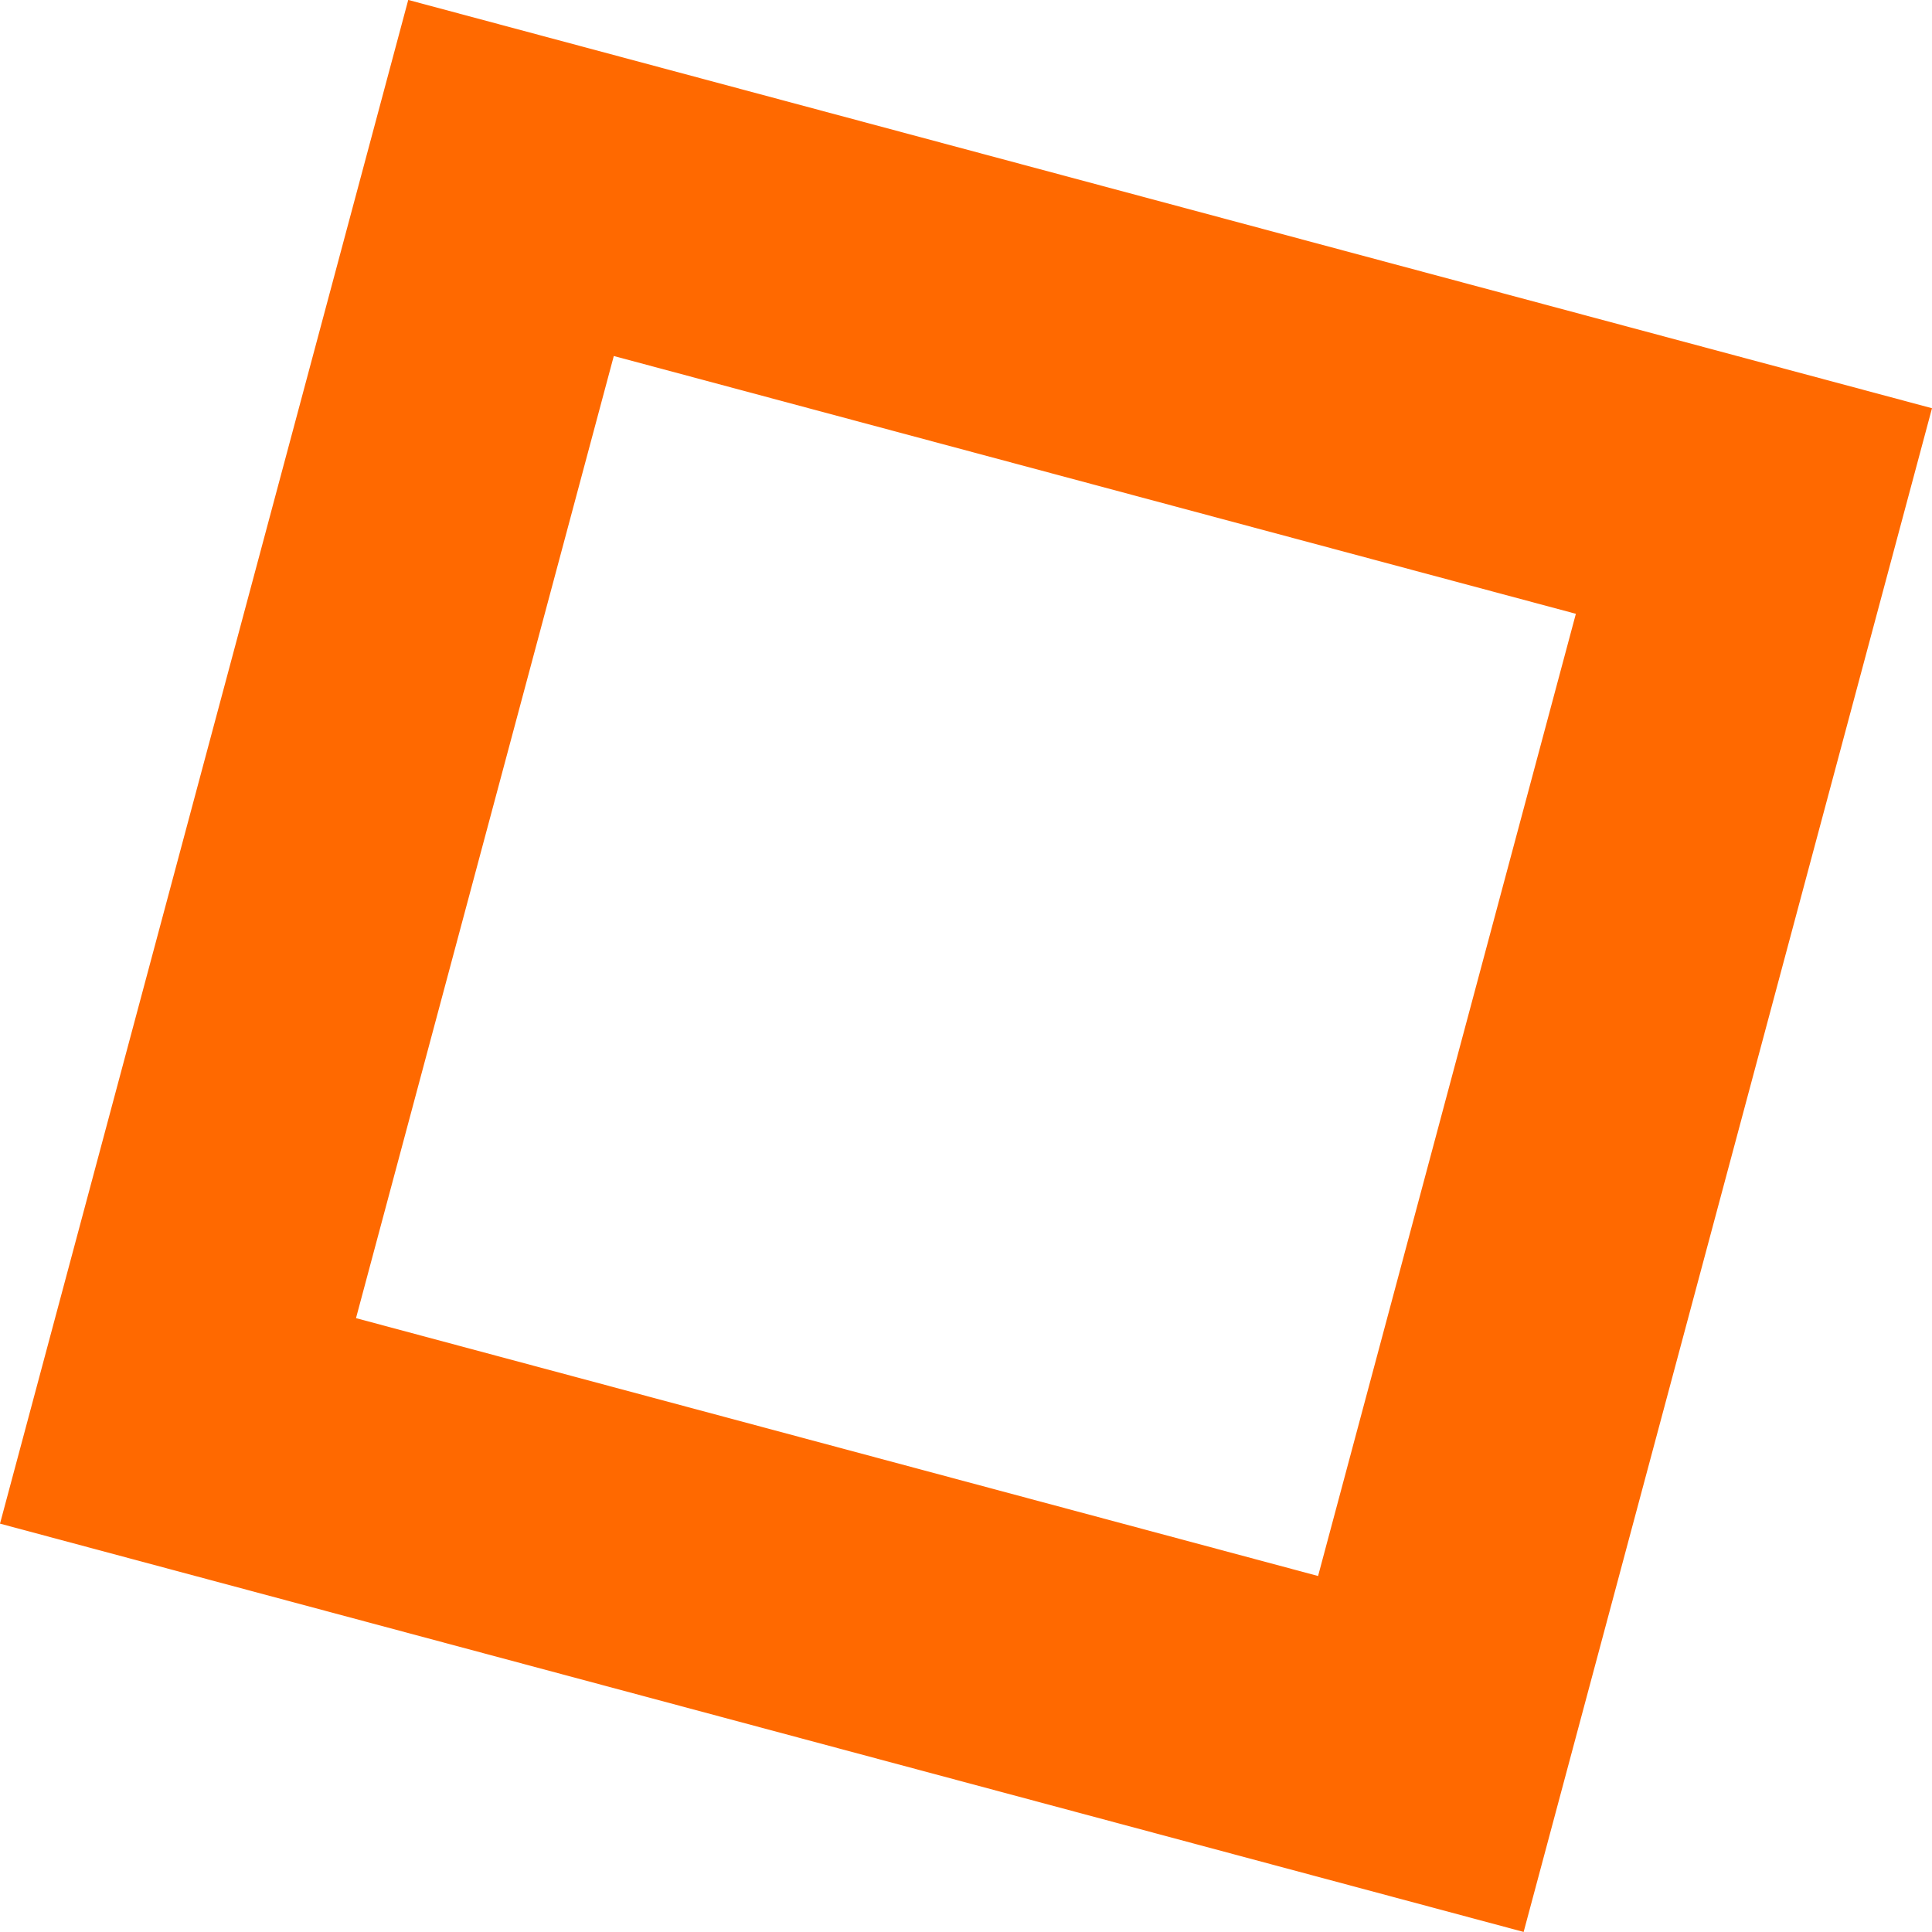
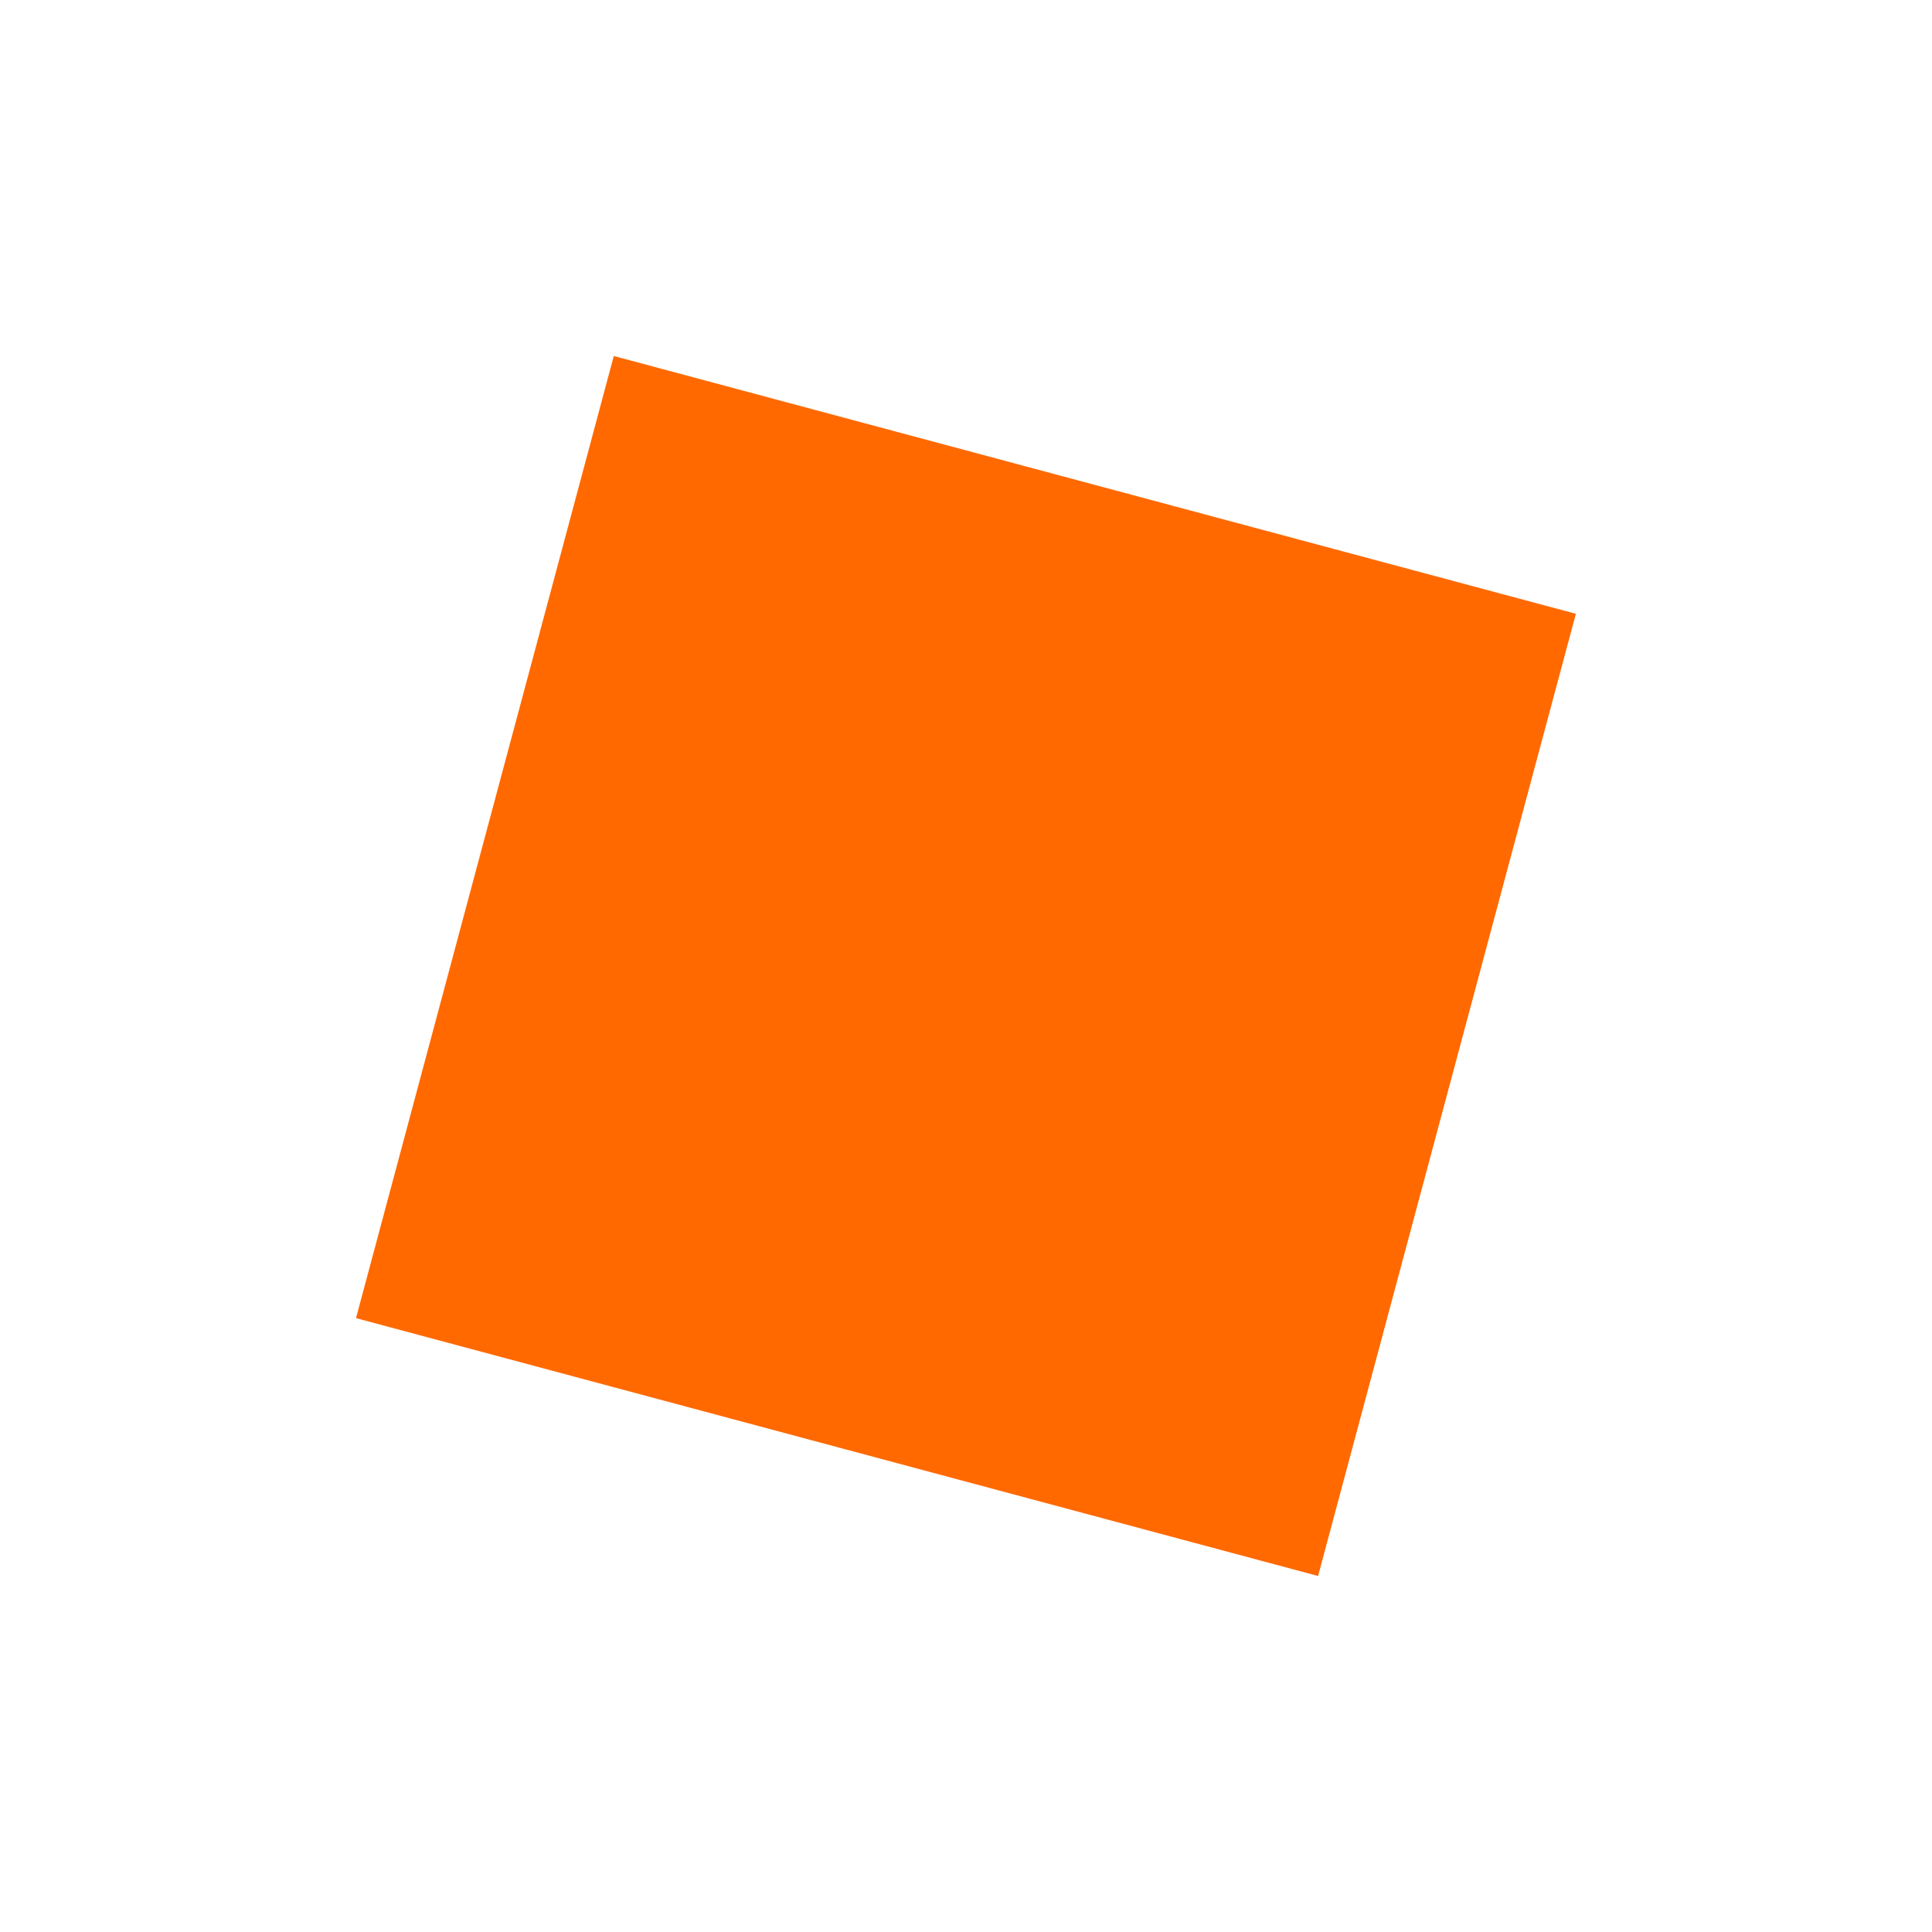
<svg xmlns="http://www.w3.org/2000/svg" fill="none" height="30" viewBox="0 0 30 30" width="30">
-   <path d="m5.528 20.468 14.939 4.004 4.003-14.941-14.939-4.003zm18.131 9.531-23.659-6.34 6.339-23.66 23.661 6.34z" fill="#ff6900" />
+   <path d="m5.528 20.468 14.939 4.004 4.003-14.941-14.939-4.003zz" fill="#ff6900" />
</svg>